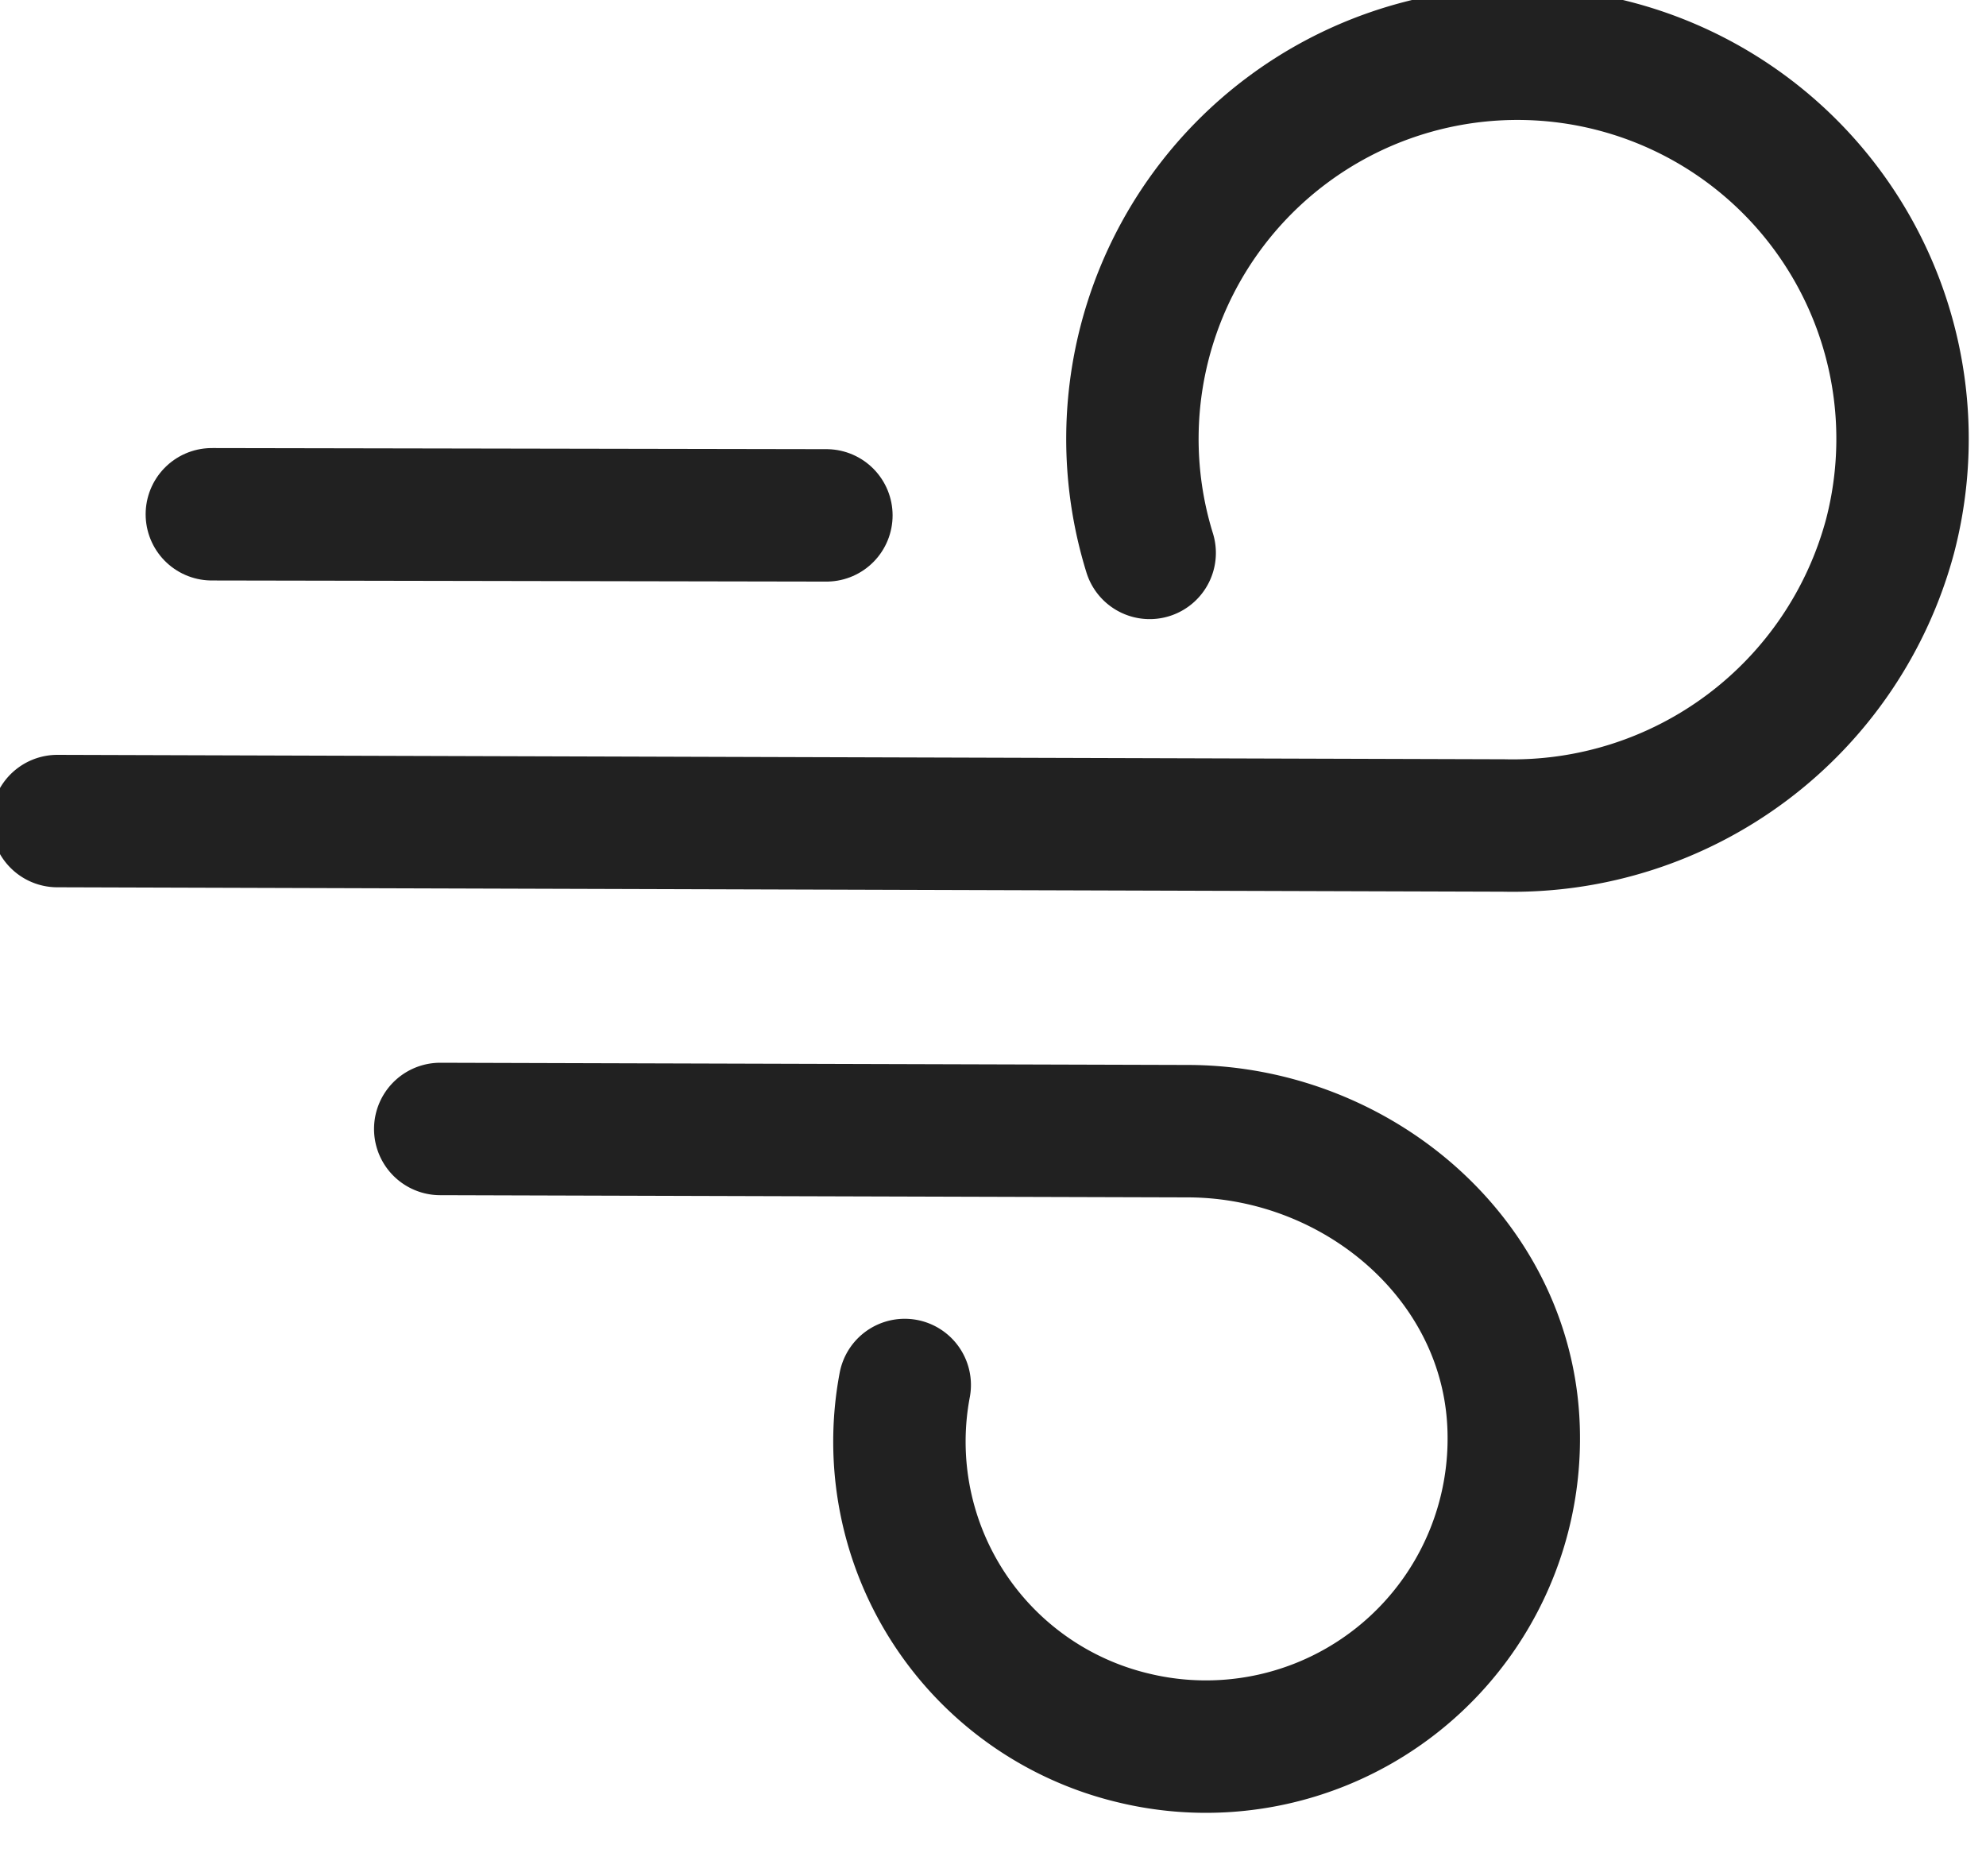
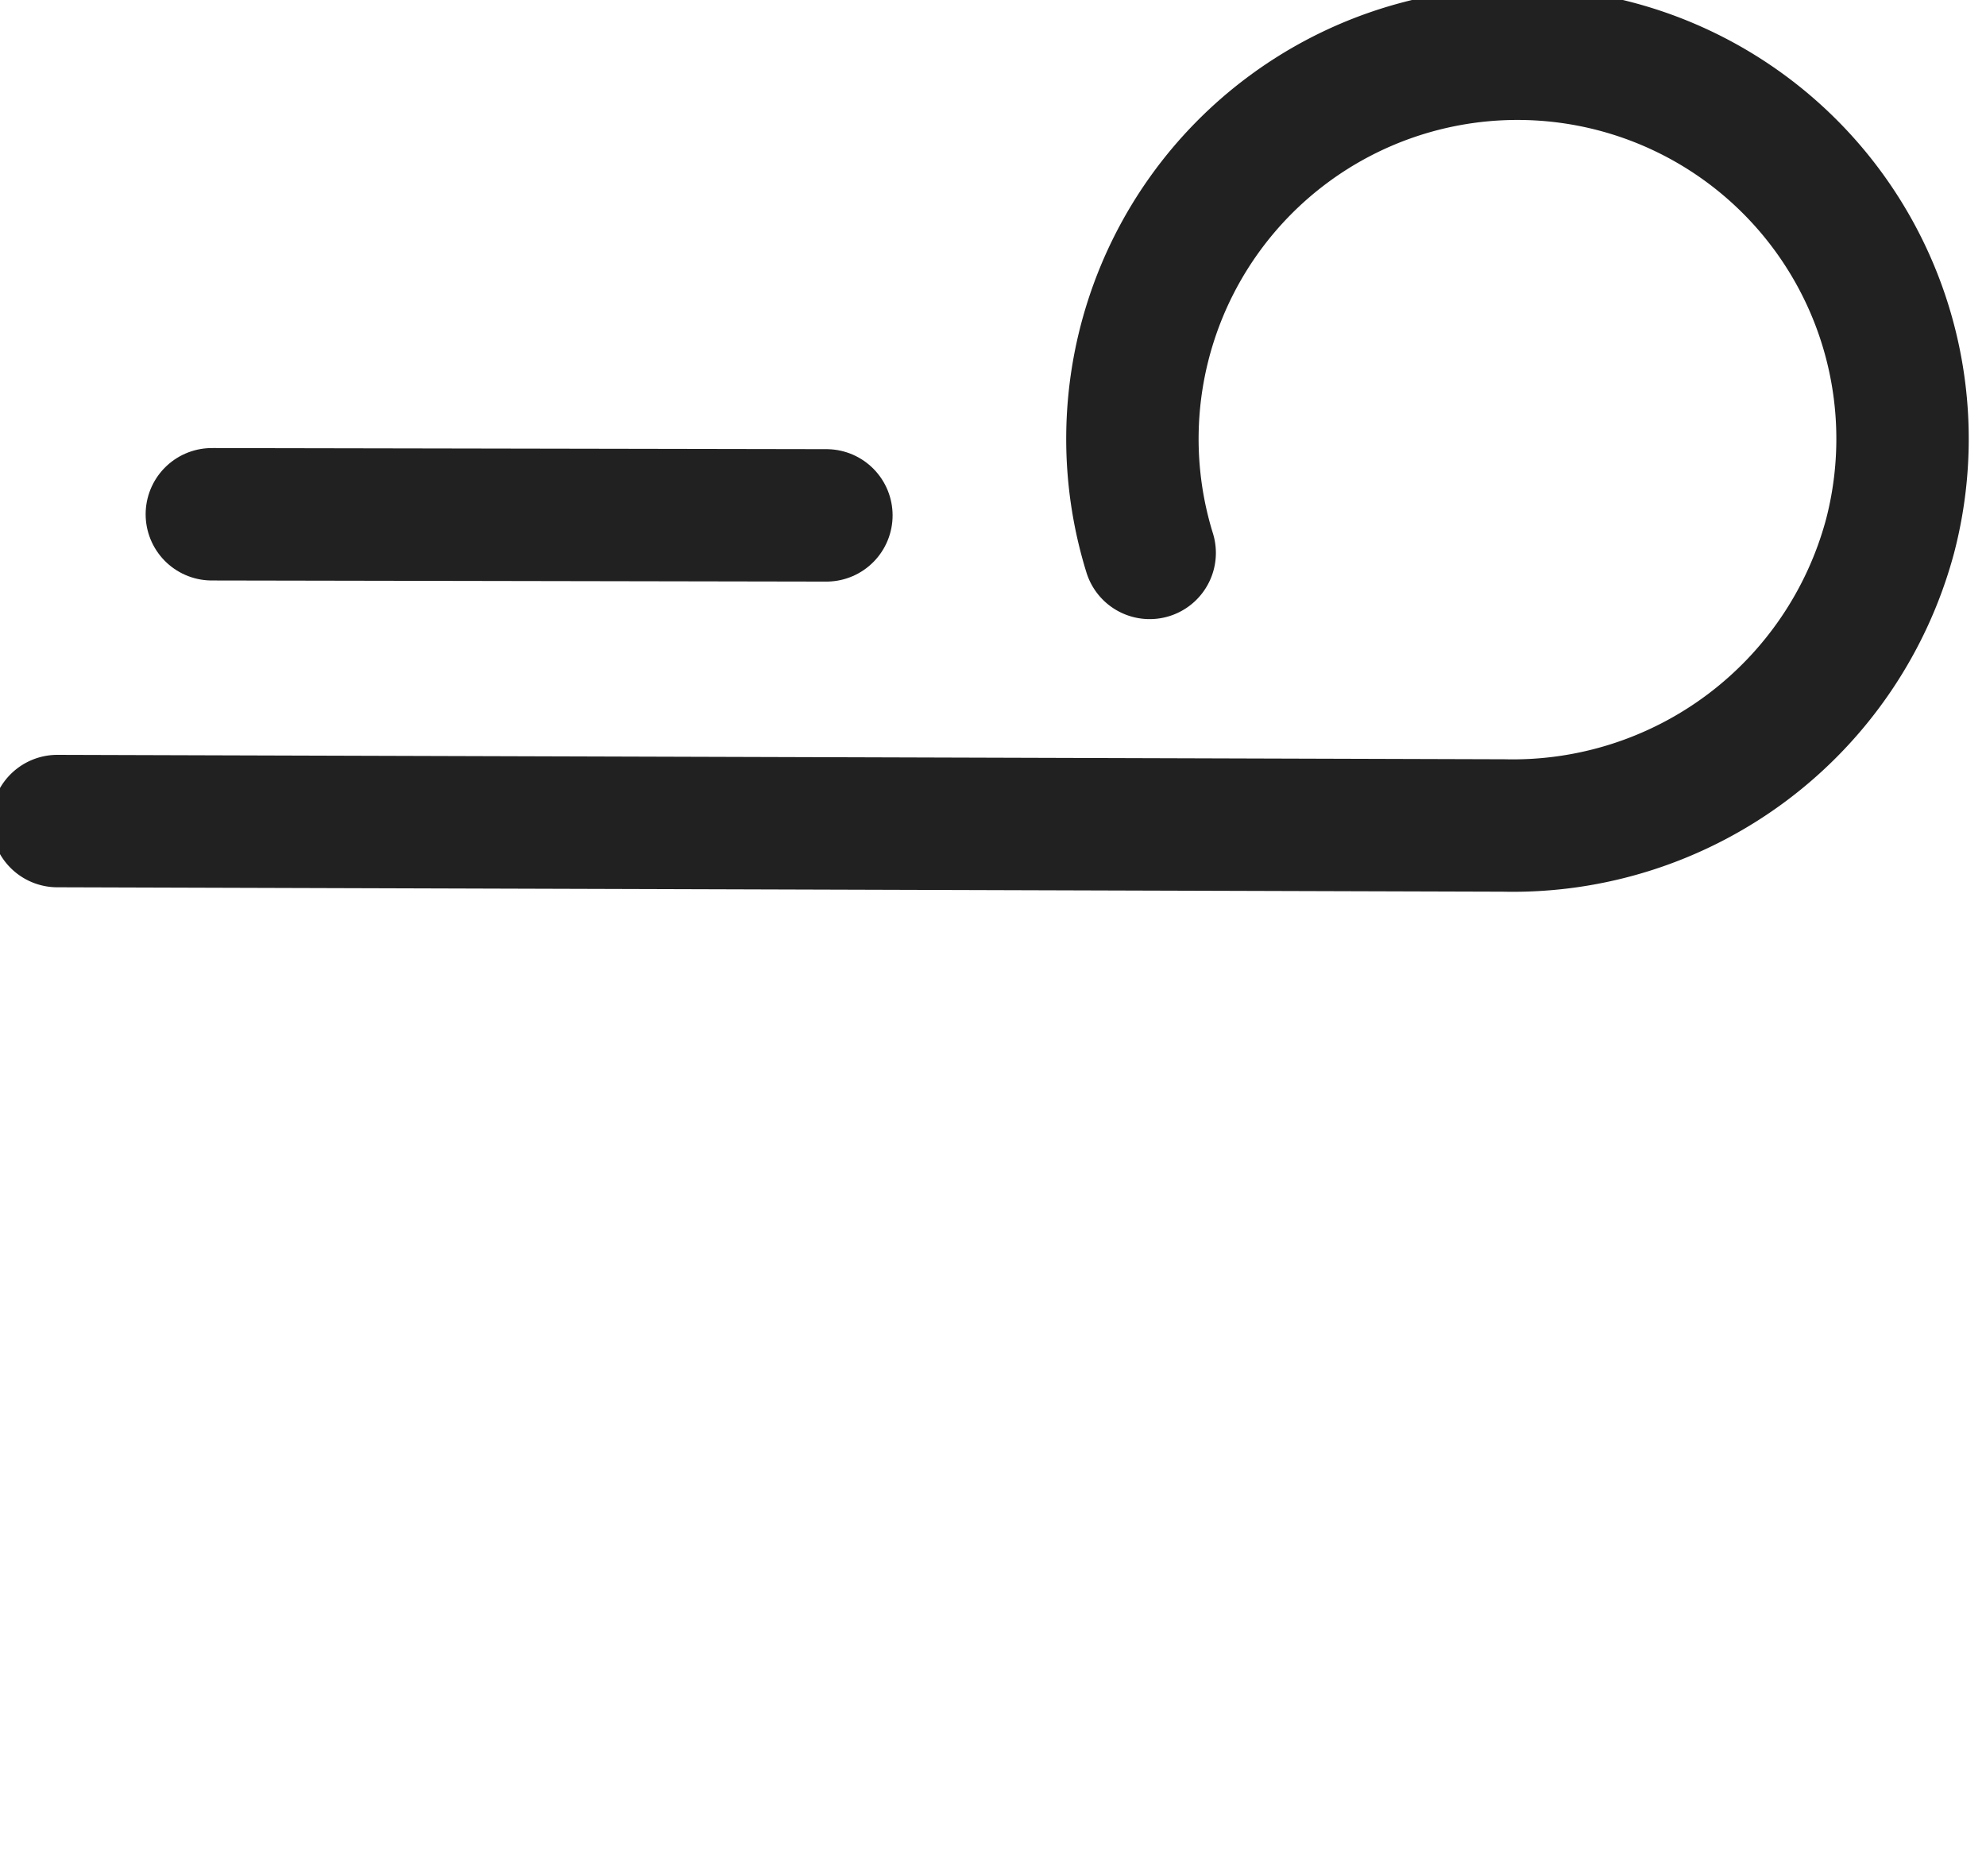
<svg xmlns="http://www.w3.org/2000/svg" xmlns:xlink="http://www.w3.org/1999/xlink" width="18" height="17" viewBox="0 0 18 17">
  <defs>
-     <path id="1z44a" d="M845.2 2922.55a2.76 2.76 0 0 0 2.08 3.2 2.79 2.79 0 0 0 3.44-2.74c-.01-1.56-1.39-2.75-2.94-2.76l-6.79-.02" />
    <path id="1z44b" d="M837.52 2917.44l13.11.04a3.54 3.54 0 0 0 3.5-2.62 3.49 3.49 0 1 0-6.71.15" />
    <path id="1z44c" d="M838.92 2914.66l5.57.01" />
  </defs>
  <g>
    <g transform="translate(-837 -2910)">
      <g>
        <use fill="#fff" fill-opacity="0" stroke="#212121" stroke-linecap="round" stroke-linejoin="round" stroke-miterlimit="50" stroke-width="1.2" xlink:href="#1z44a" />
      </g>
      <g>
        <use fill="#fff" fill-opacity="0" stroke="#212121" stroke-linecap="round" stroke-linejoin="round" stroke-miterlimit="50" stroke-width="1.2" xlink:href="#1z44b" />
      </g>
      <g>
        <use fill="#fff" fill-opacity="0" stroke="#212121" stroke-linecap="round" stroke-linejoin="round" stroke-miterlimit="50" stroke-width="1.2" xlink:href="#1z44c" />
      </g>
    </g>
  </g>
</svg>